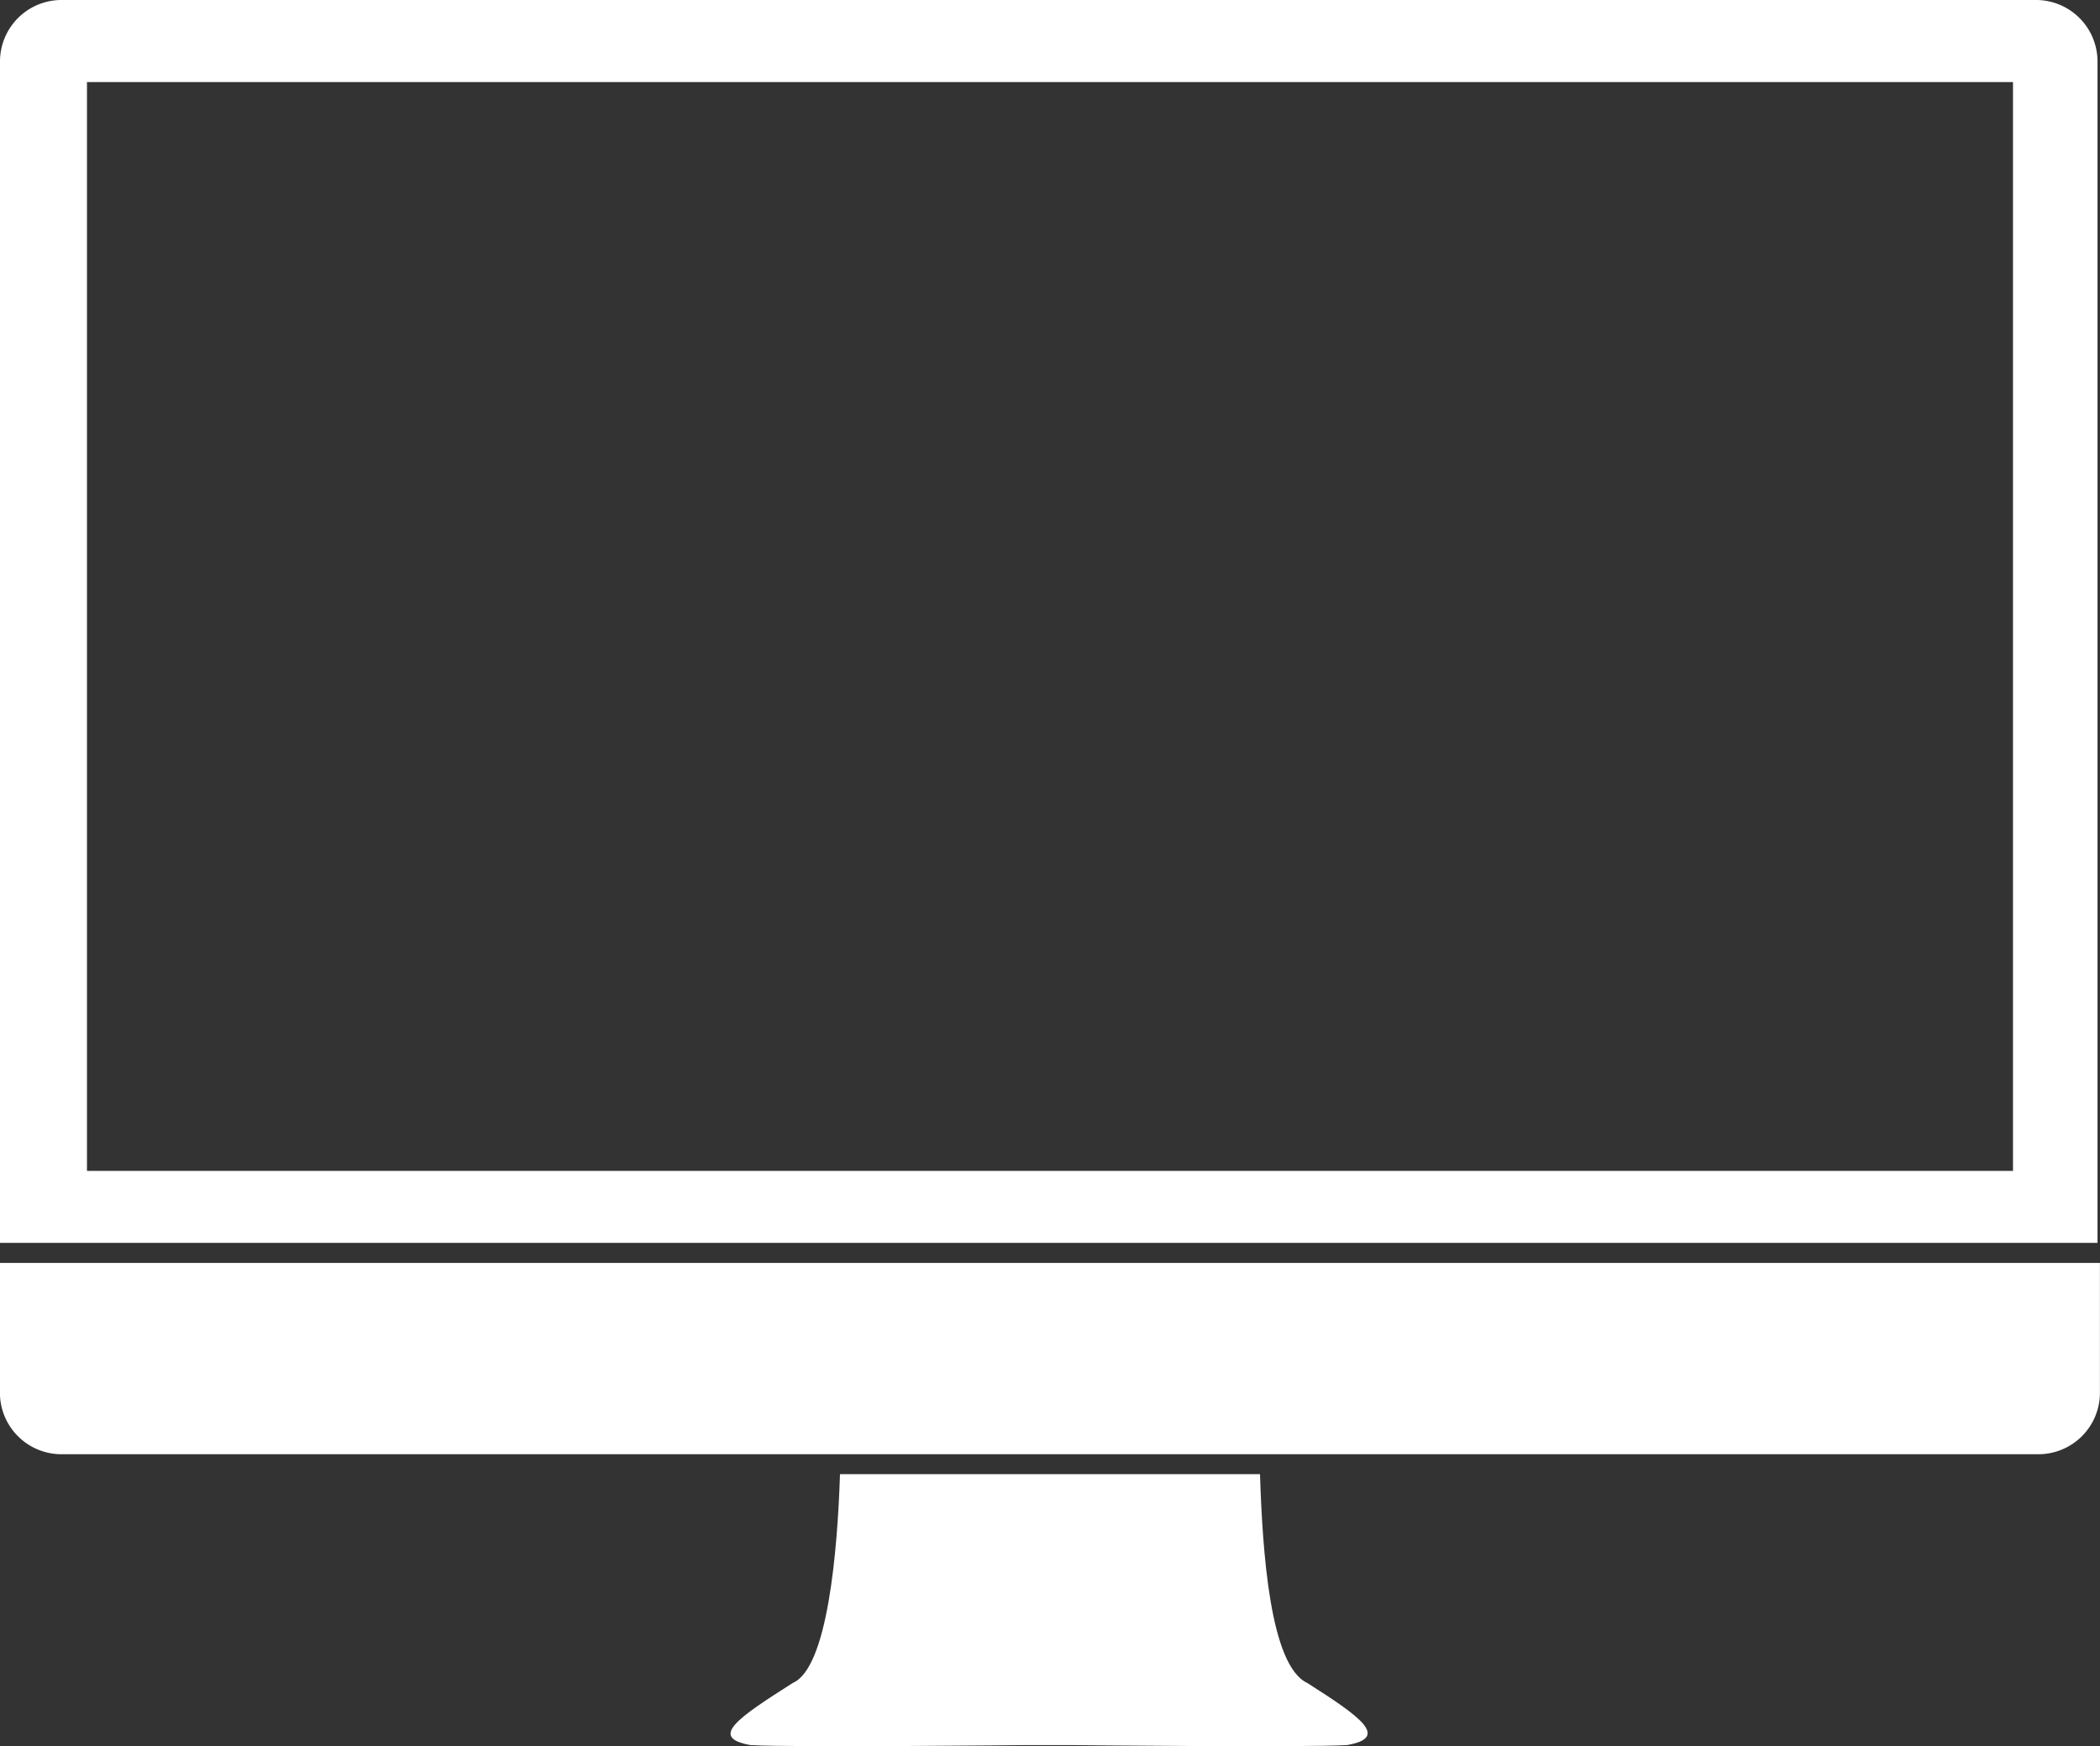
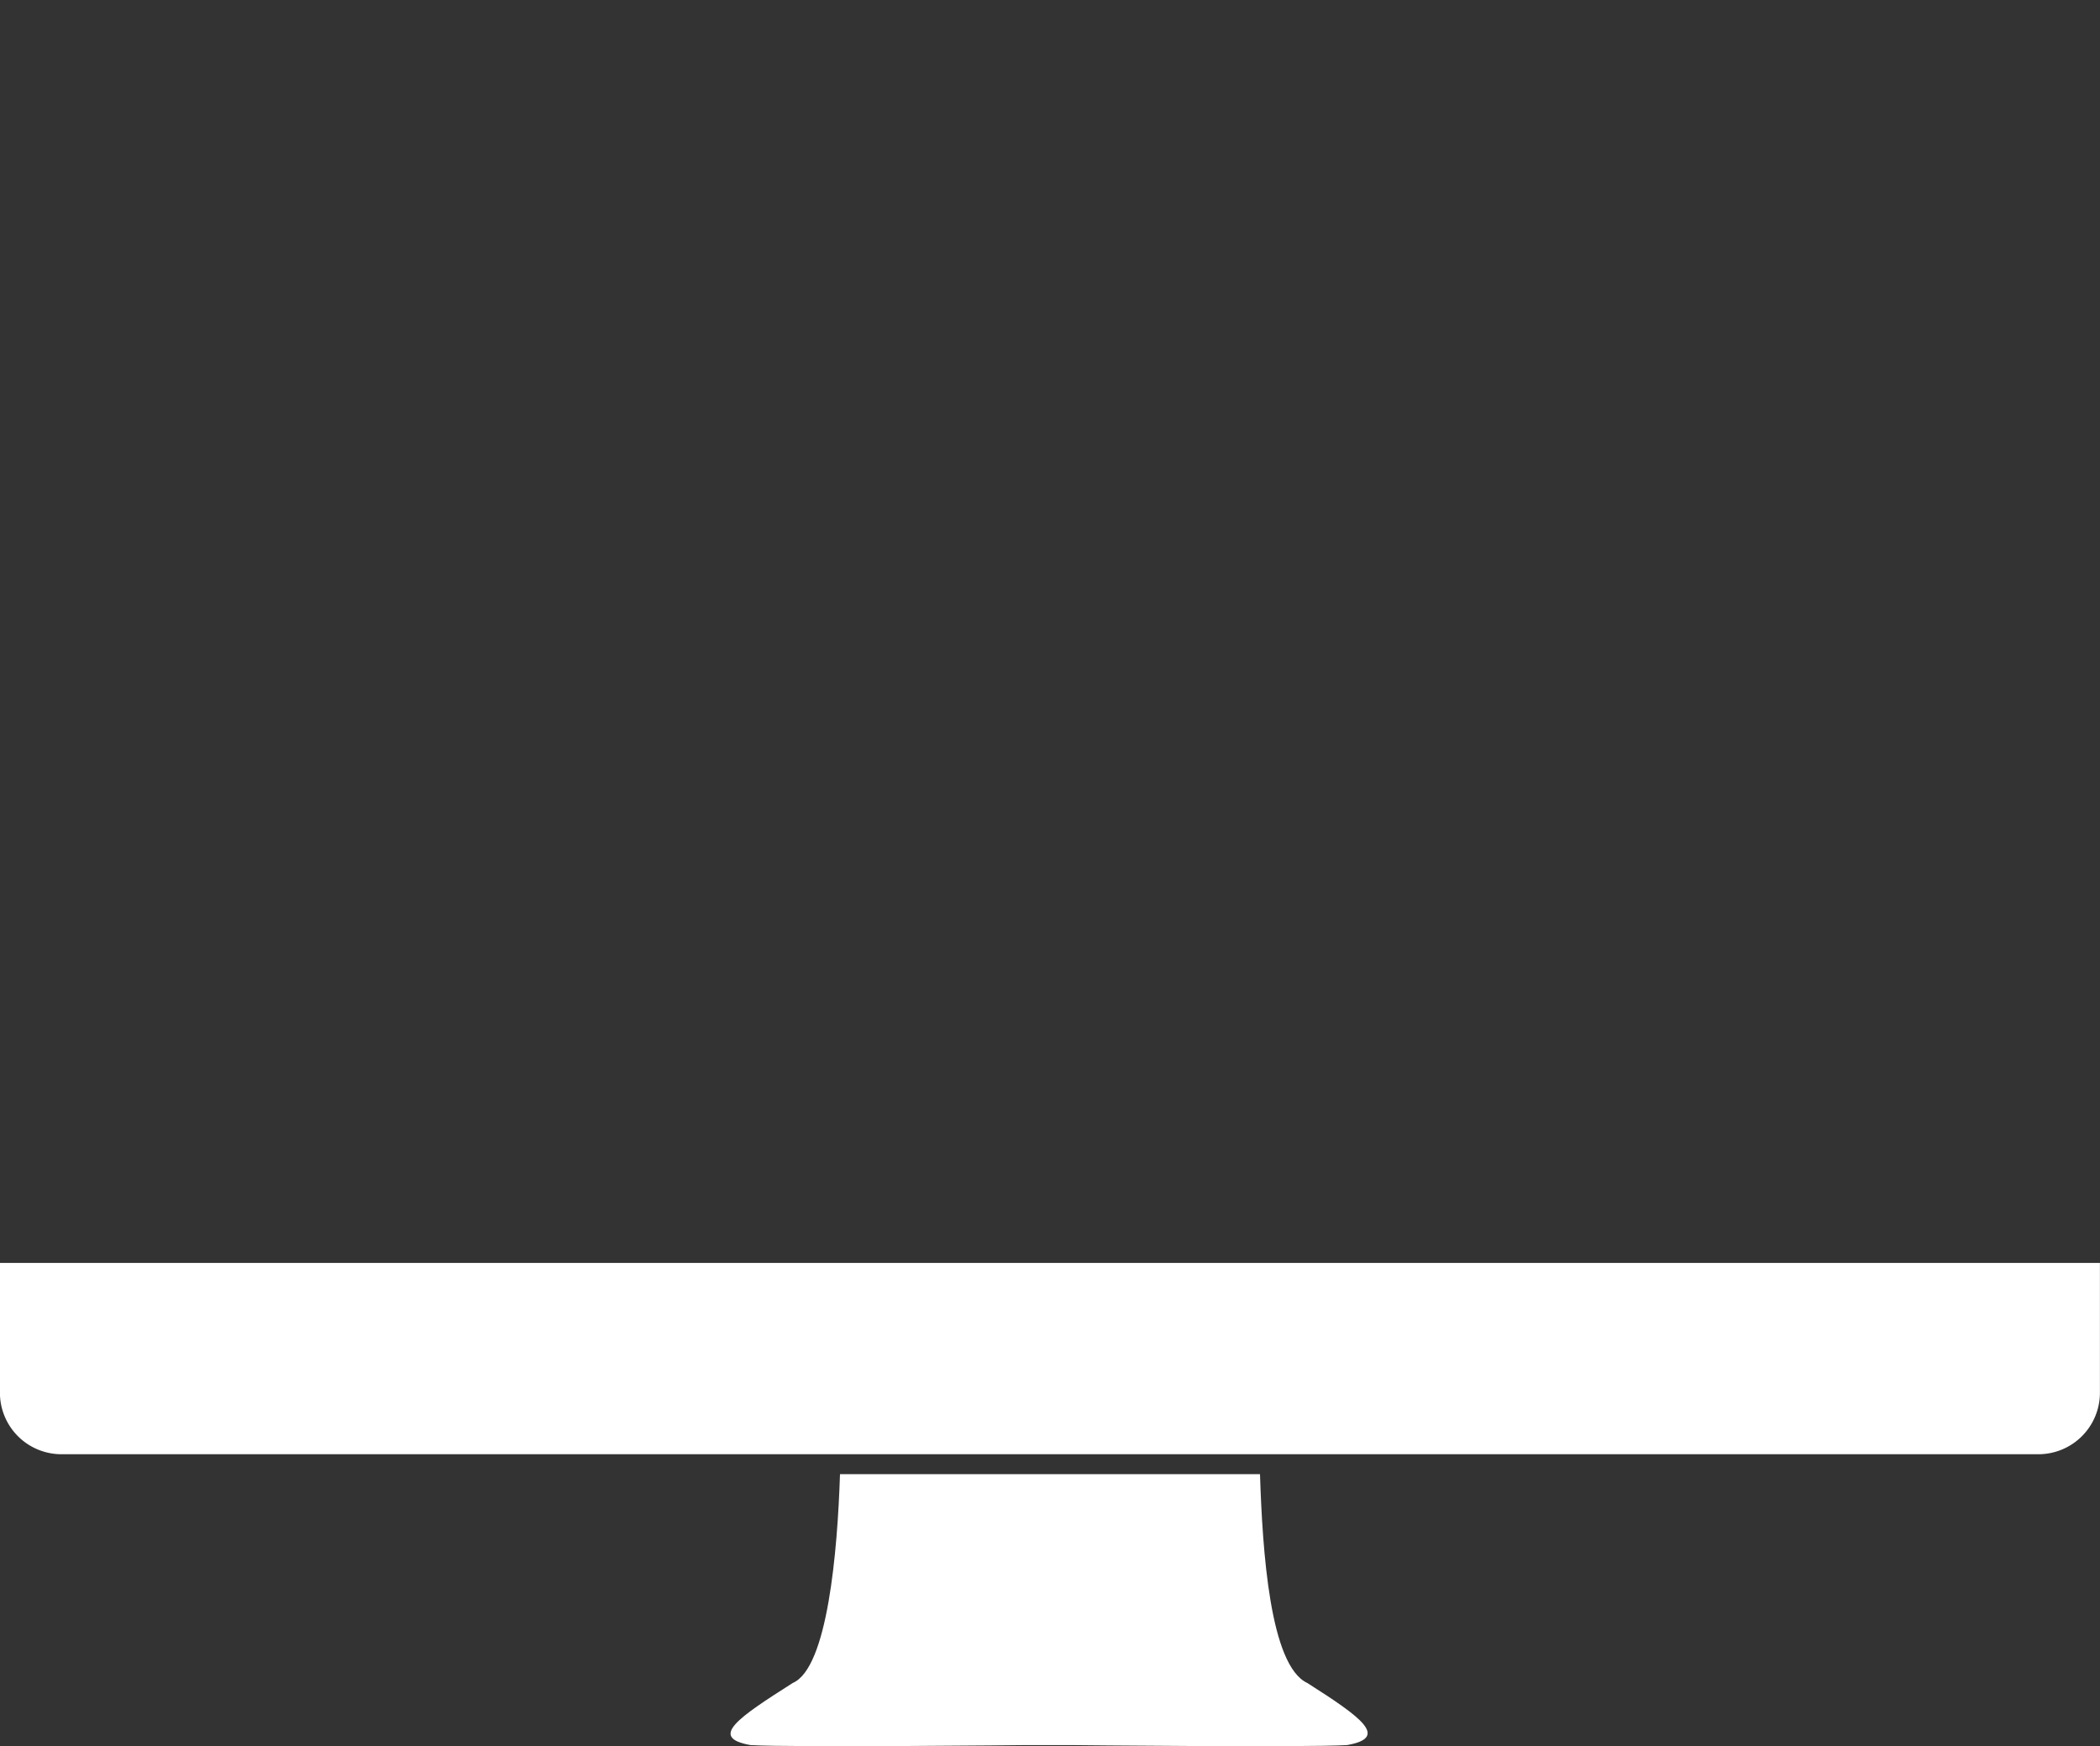
<svg xmlns="http://www.w3.org/2000/svg" width="60" height="49.878" viewBox="0 0 60 49.878">
  <rect x="0" y="0" width="60" height="49.878" fill="#333333" stroke="none" />
  <g id="noun-desktop-1194297-FFFFFF" transform="translate(-93.6 -178.8)">
-     <path id="Pfad_1" data-name="Pfad 1" d="M151.754,178.8H95.375a1.758,1.758,0,0,0-1.775,1.775V214.3h59.929V180.575a1.758,1.758,0,0,0-1.775-1.775Zm-.71,33.444H96.085v-31.1h55.029v31.1Z" fill="#fff" />
    <path id="Pfad_2" data-name="Pfad 2" d="M462.828,896.365c-1.065-.5-1.278-3.763-1.349-5.964h-12c-.071,2.2-.355,5.539-1.349,5.964-1.562.994-2.414,1.562-1.207,1.775,1.207.071,7.882,0,7.882,0h1.278s6.675.071,7.882,0c1.207-.213.426-.781-1.136-1.775Z" transform="translate(-331.879 -669.494)" fill="#fff" />
    <path id="Pfad_3" data-name="Pfad 3" d="M93.6,792.09a1.758,1.758,0,0,0,1.775,1.775h56.45a1.758,1.758,0,0,0,1.775-1.775V788.4h-60Z" transform="translate(-0.002 -573.527)" fill="#fff" />
  </g>
</svg>